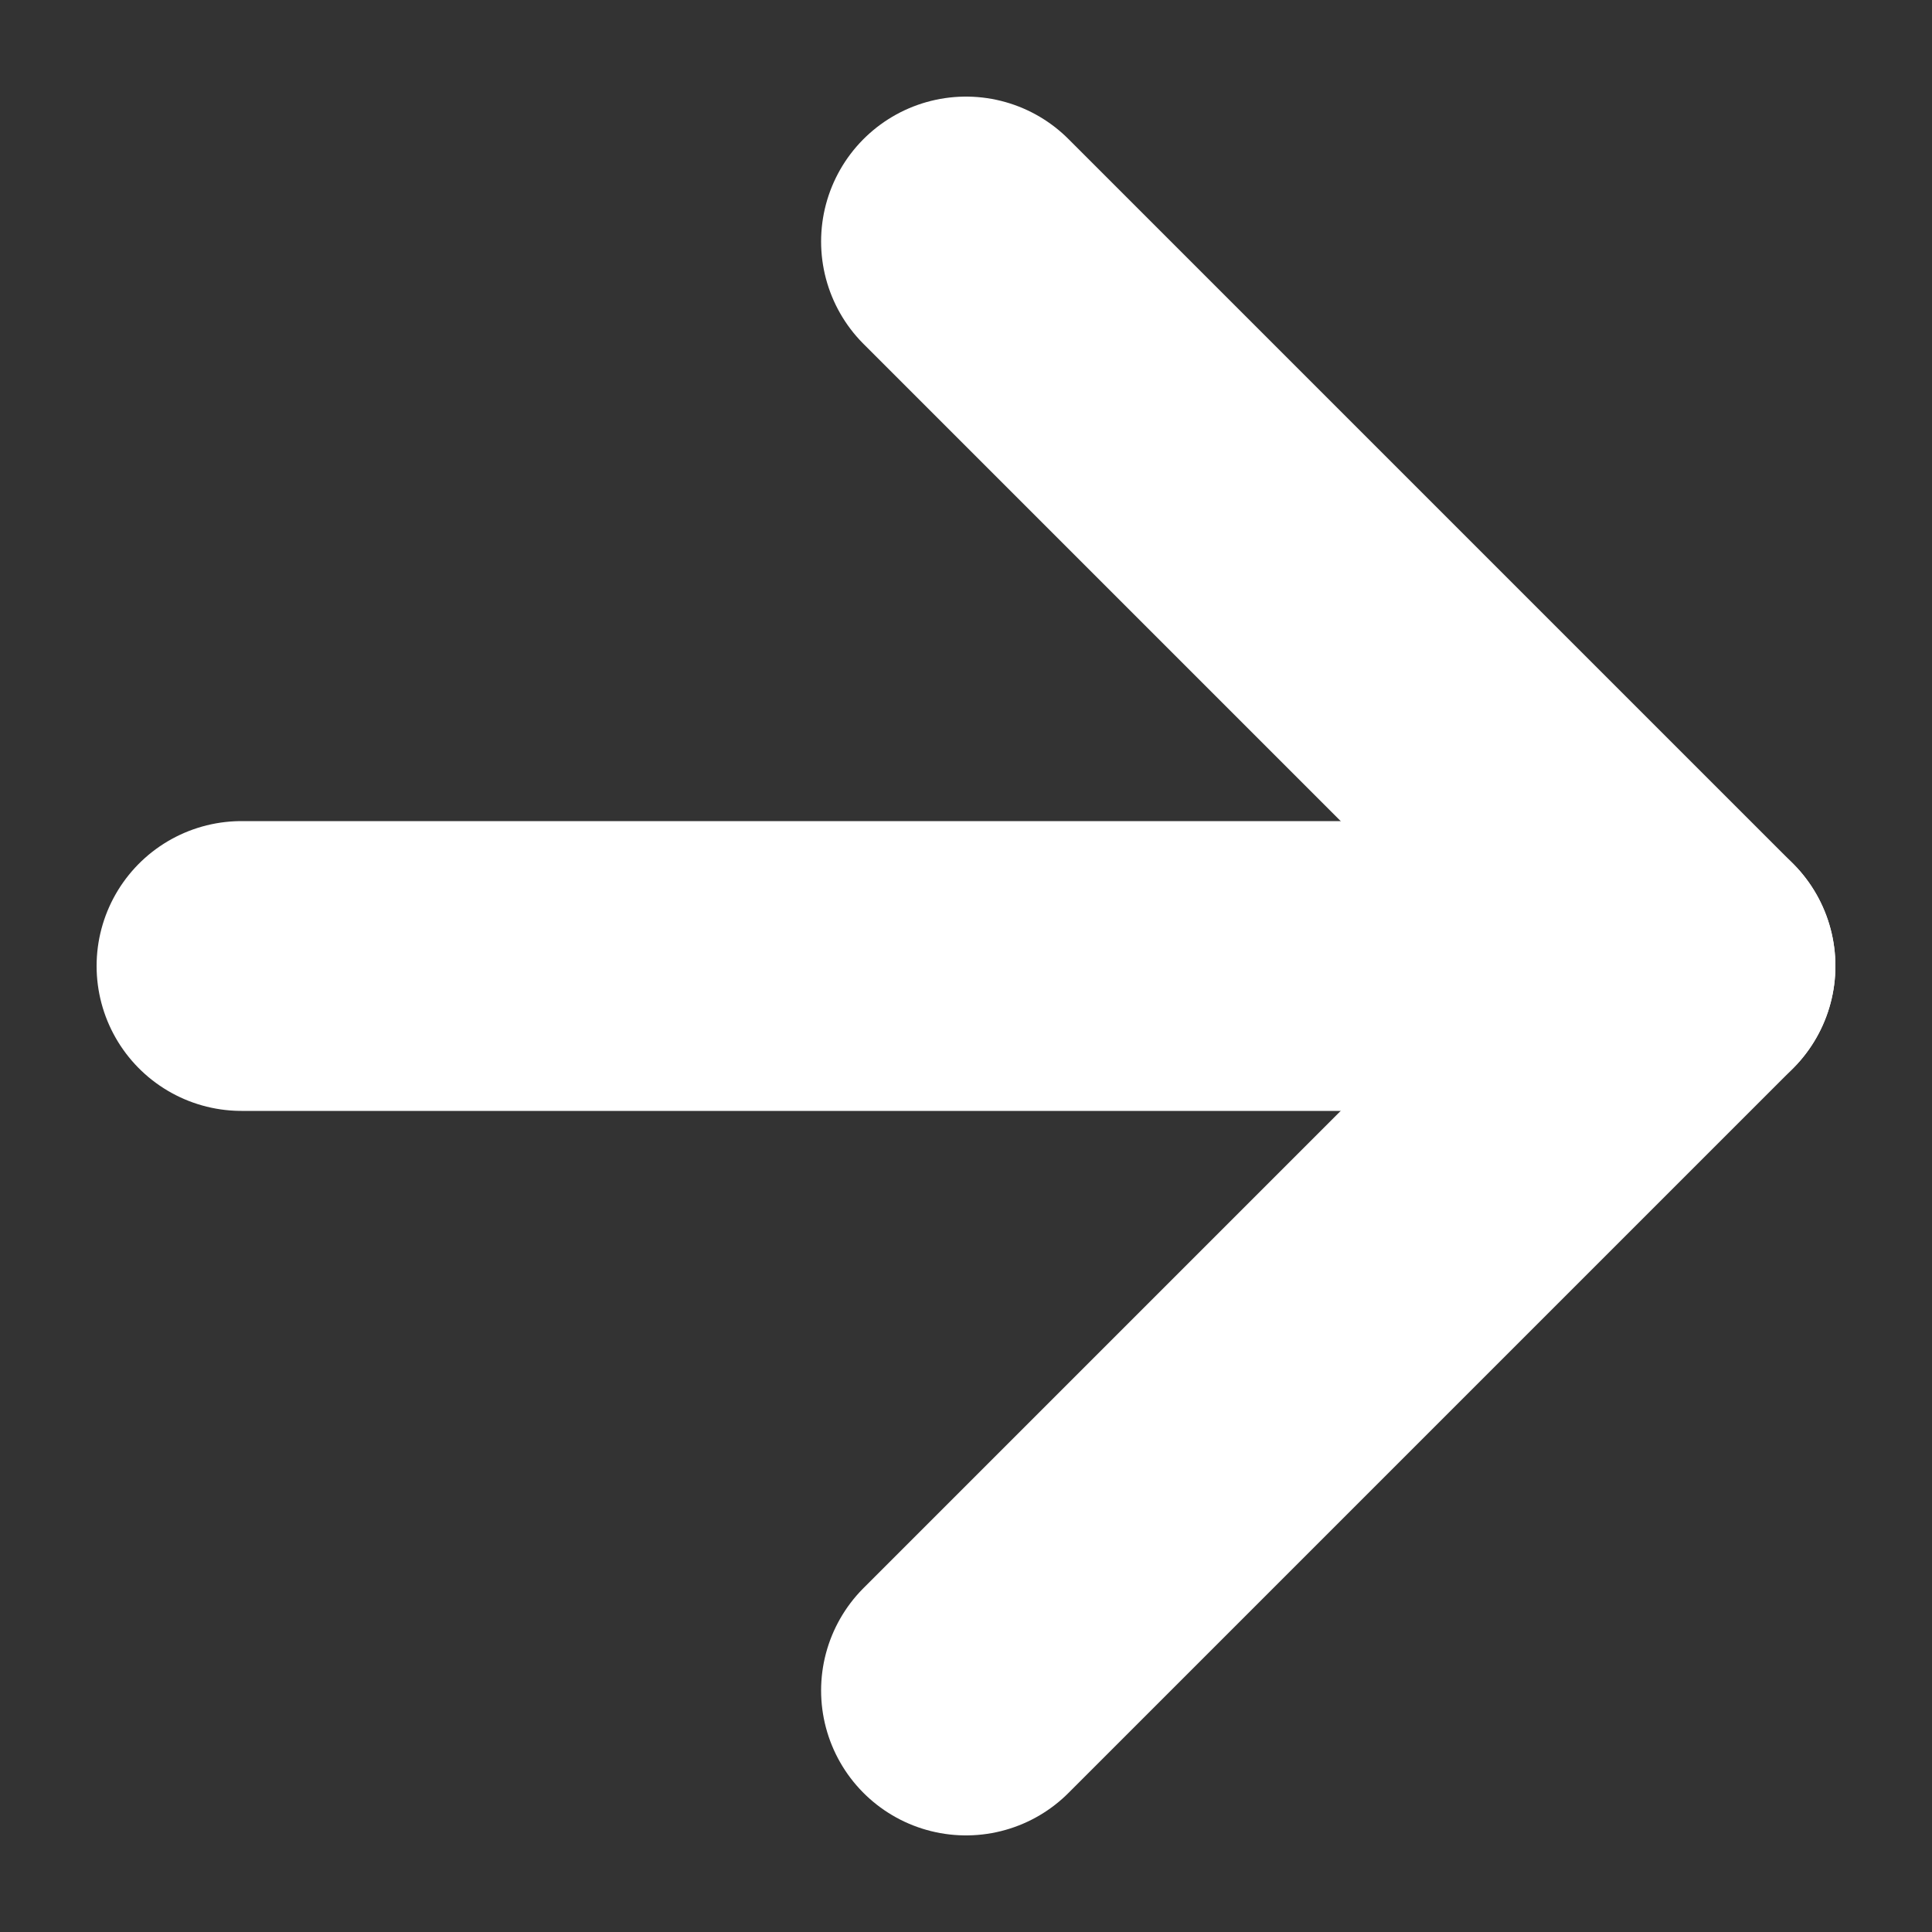
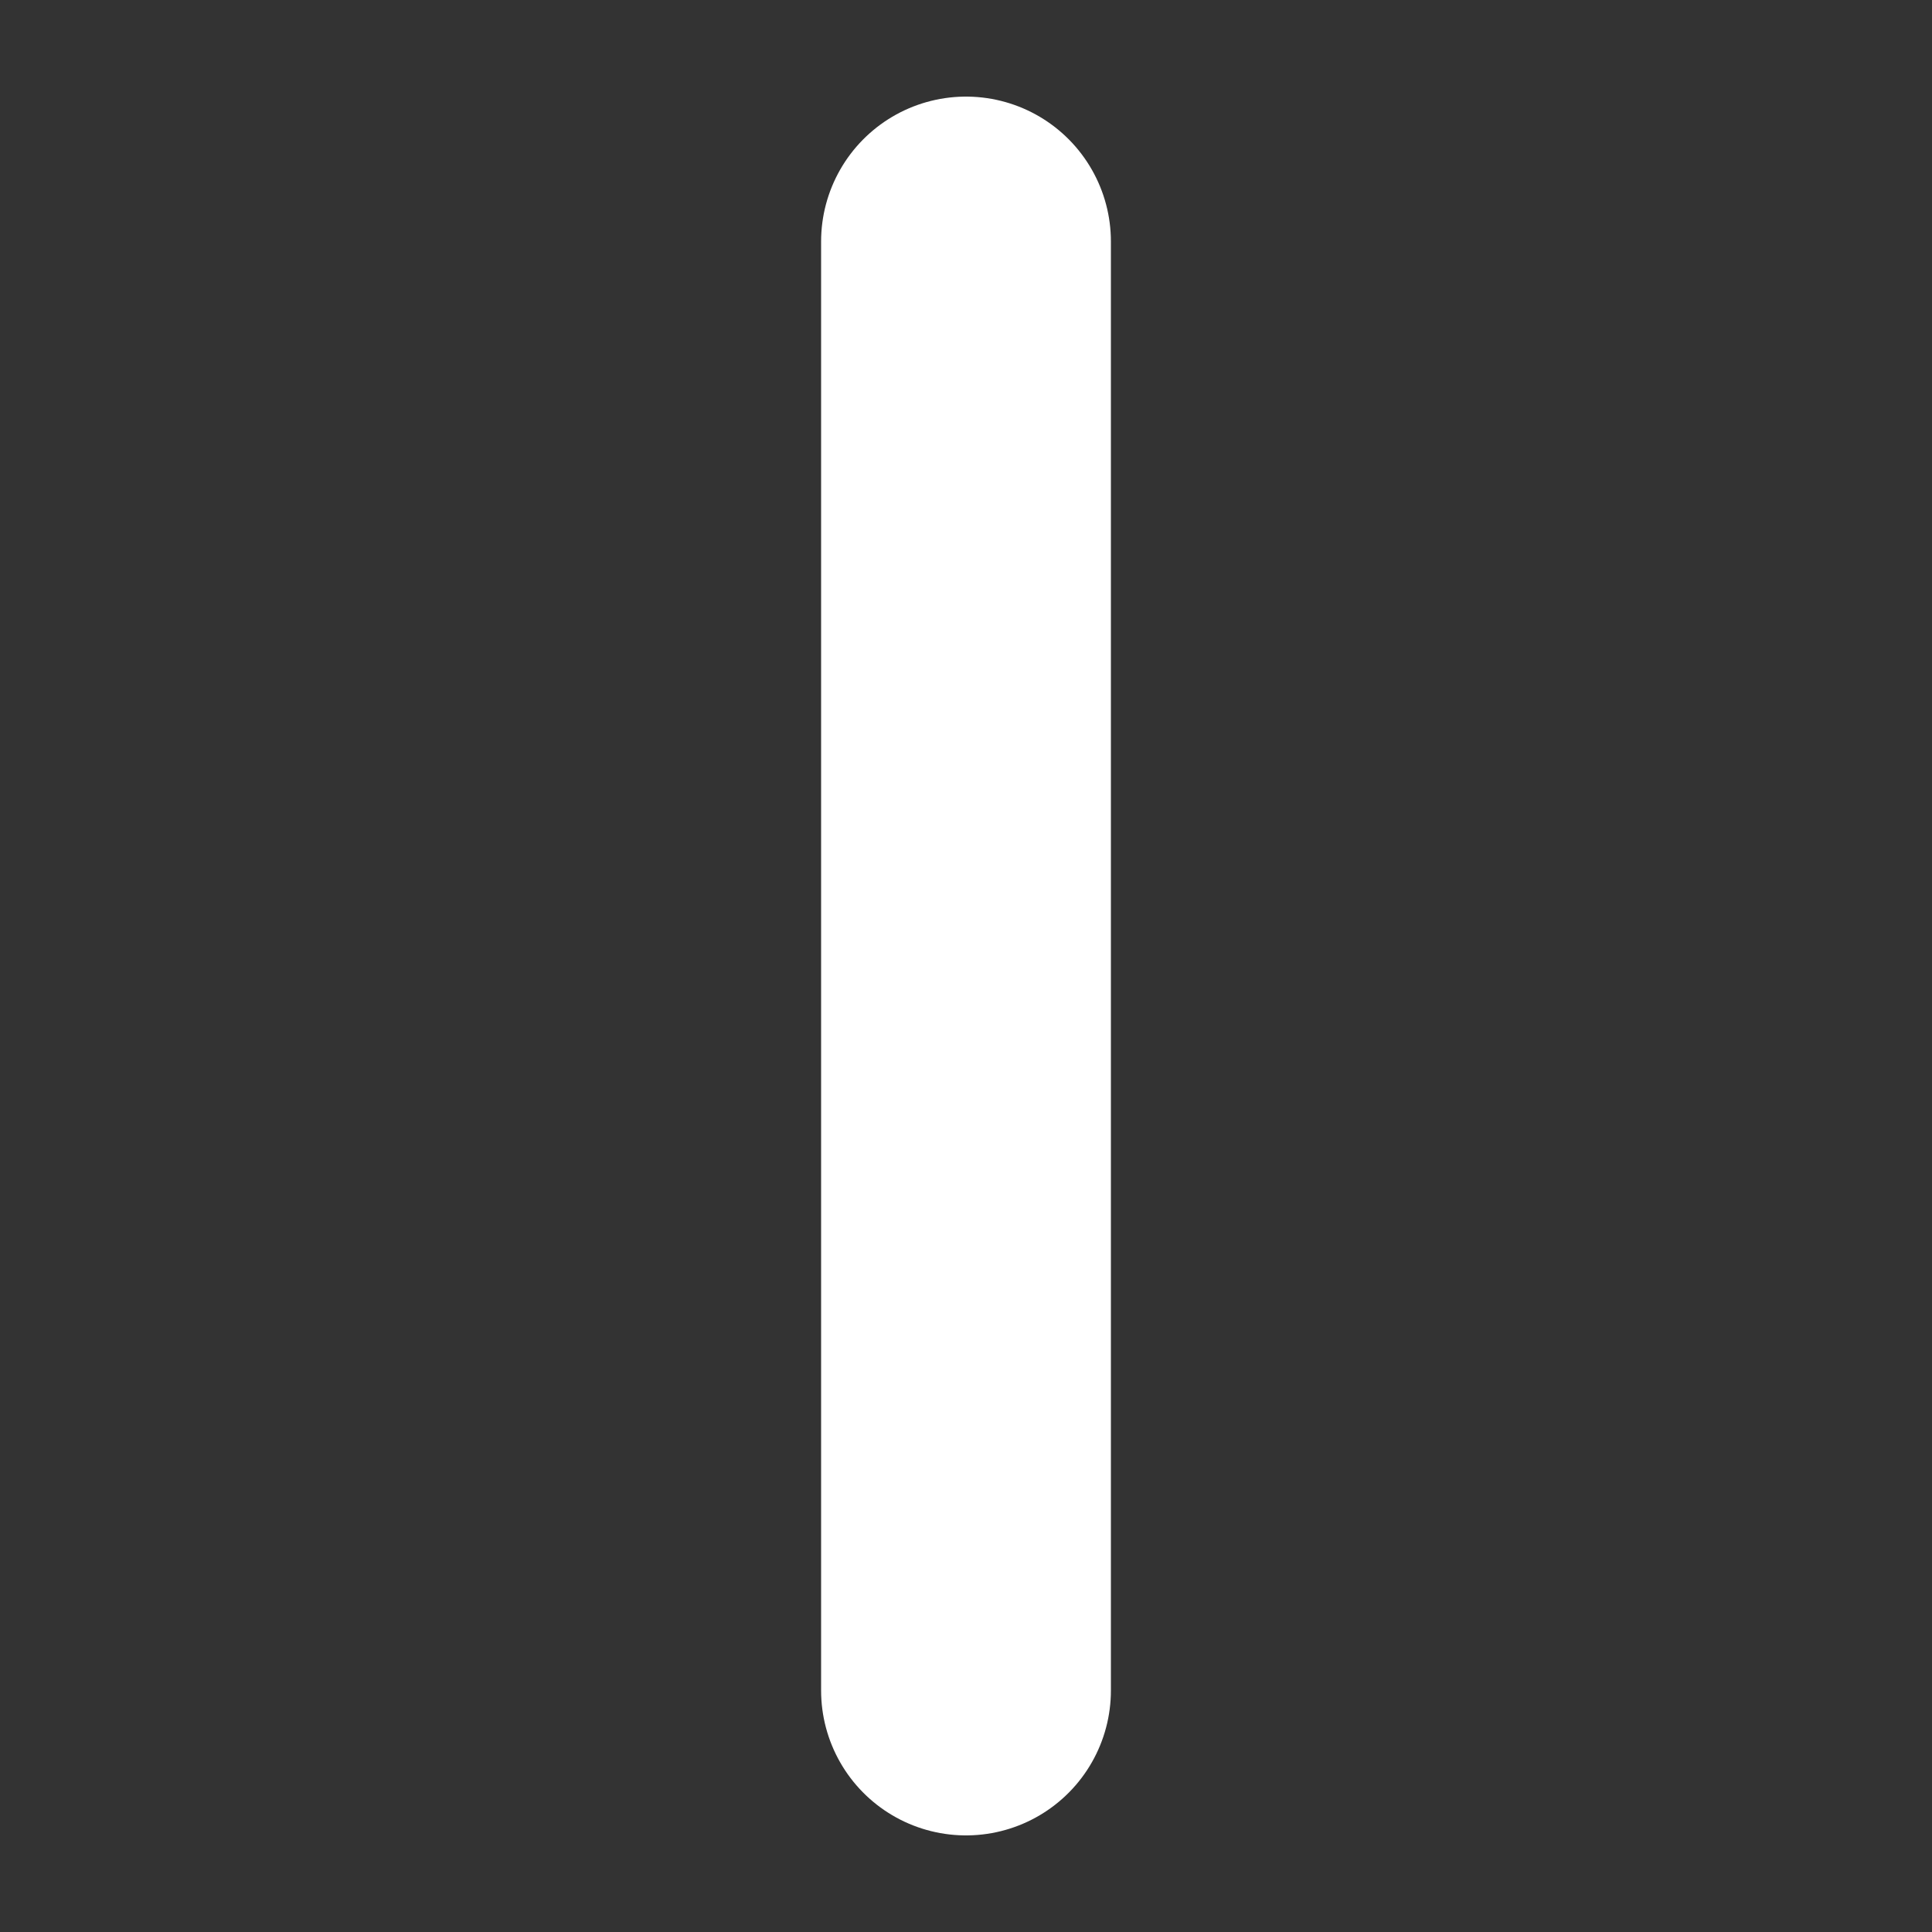
<svg xmlns="http://www.w3.org/2000/svg" width="16" height="16" viewBox="0 0 16 16" fill="none">
  <rect x="0" y="0" width="16" height="16" fill="#333333" stroke="none" />
-   <path d="M2 8H14" stroke="white" stroke-width="2.4" stroke-linecap="round" stroke-linejoin="round" />
-   <path d="M8 2L14 8L8 14" stroke="white" stroke-width="2.4" stroke-linecap="round" stroke-linejoin="round" />
+   <path d="M8 2L8 14" stroke="white" stroke-width="2.4" stroke-linecap="round" stroke-linejoin="round" />
</svg>